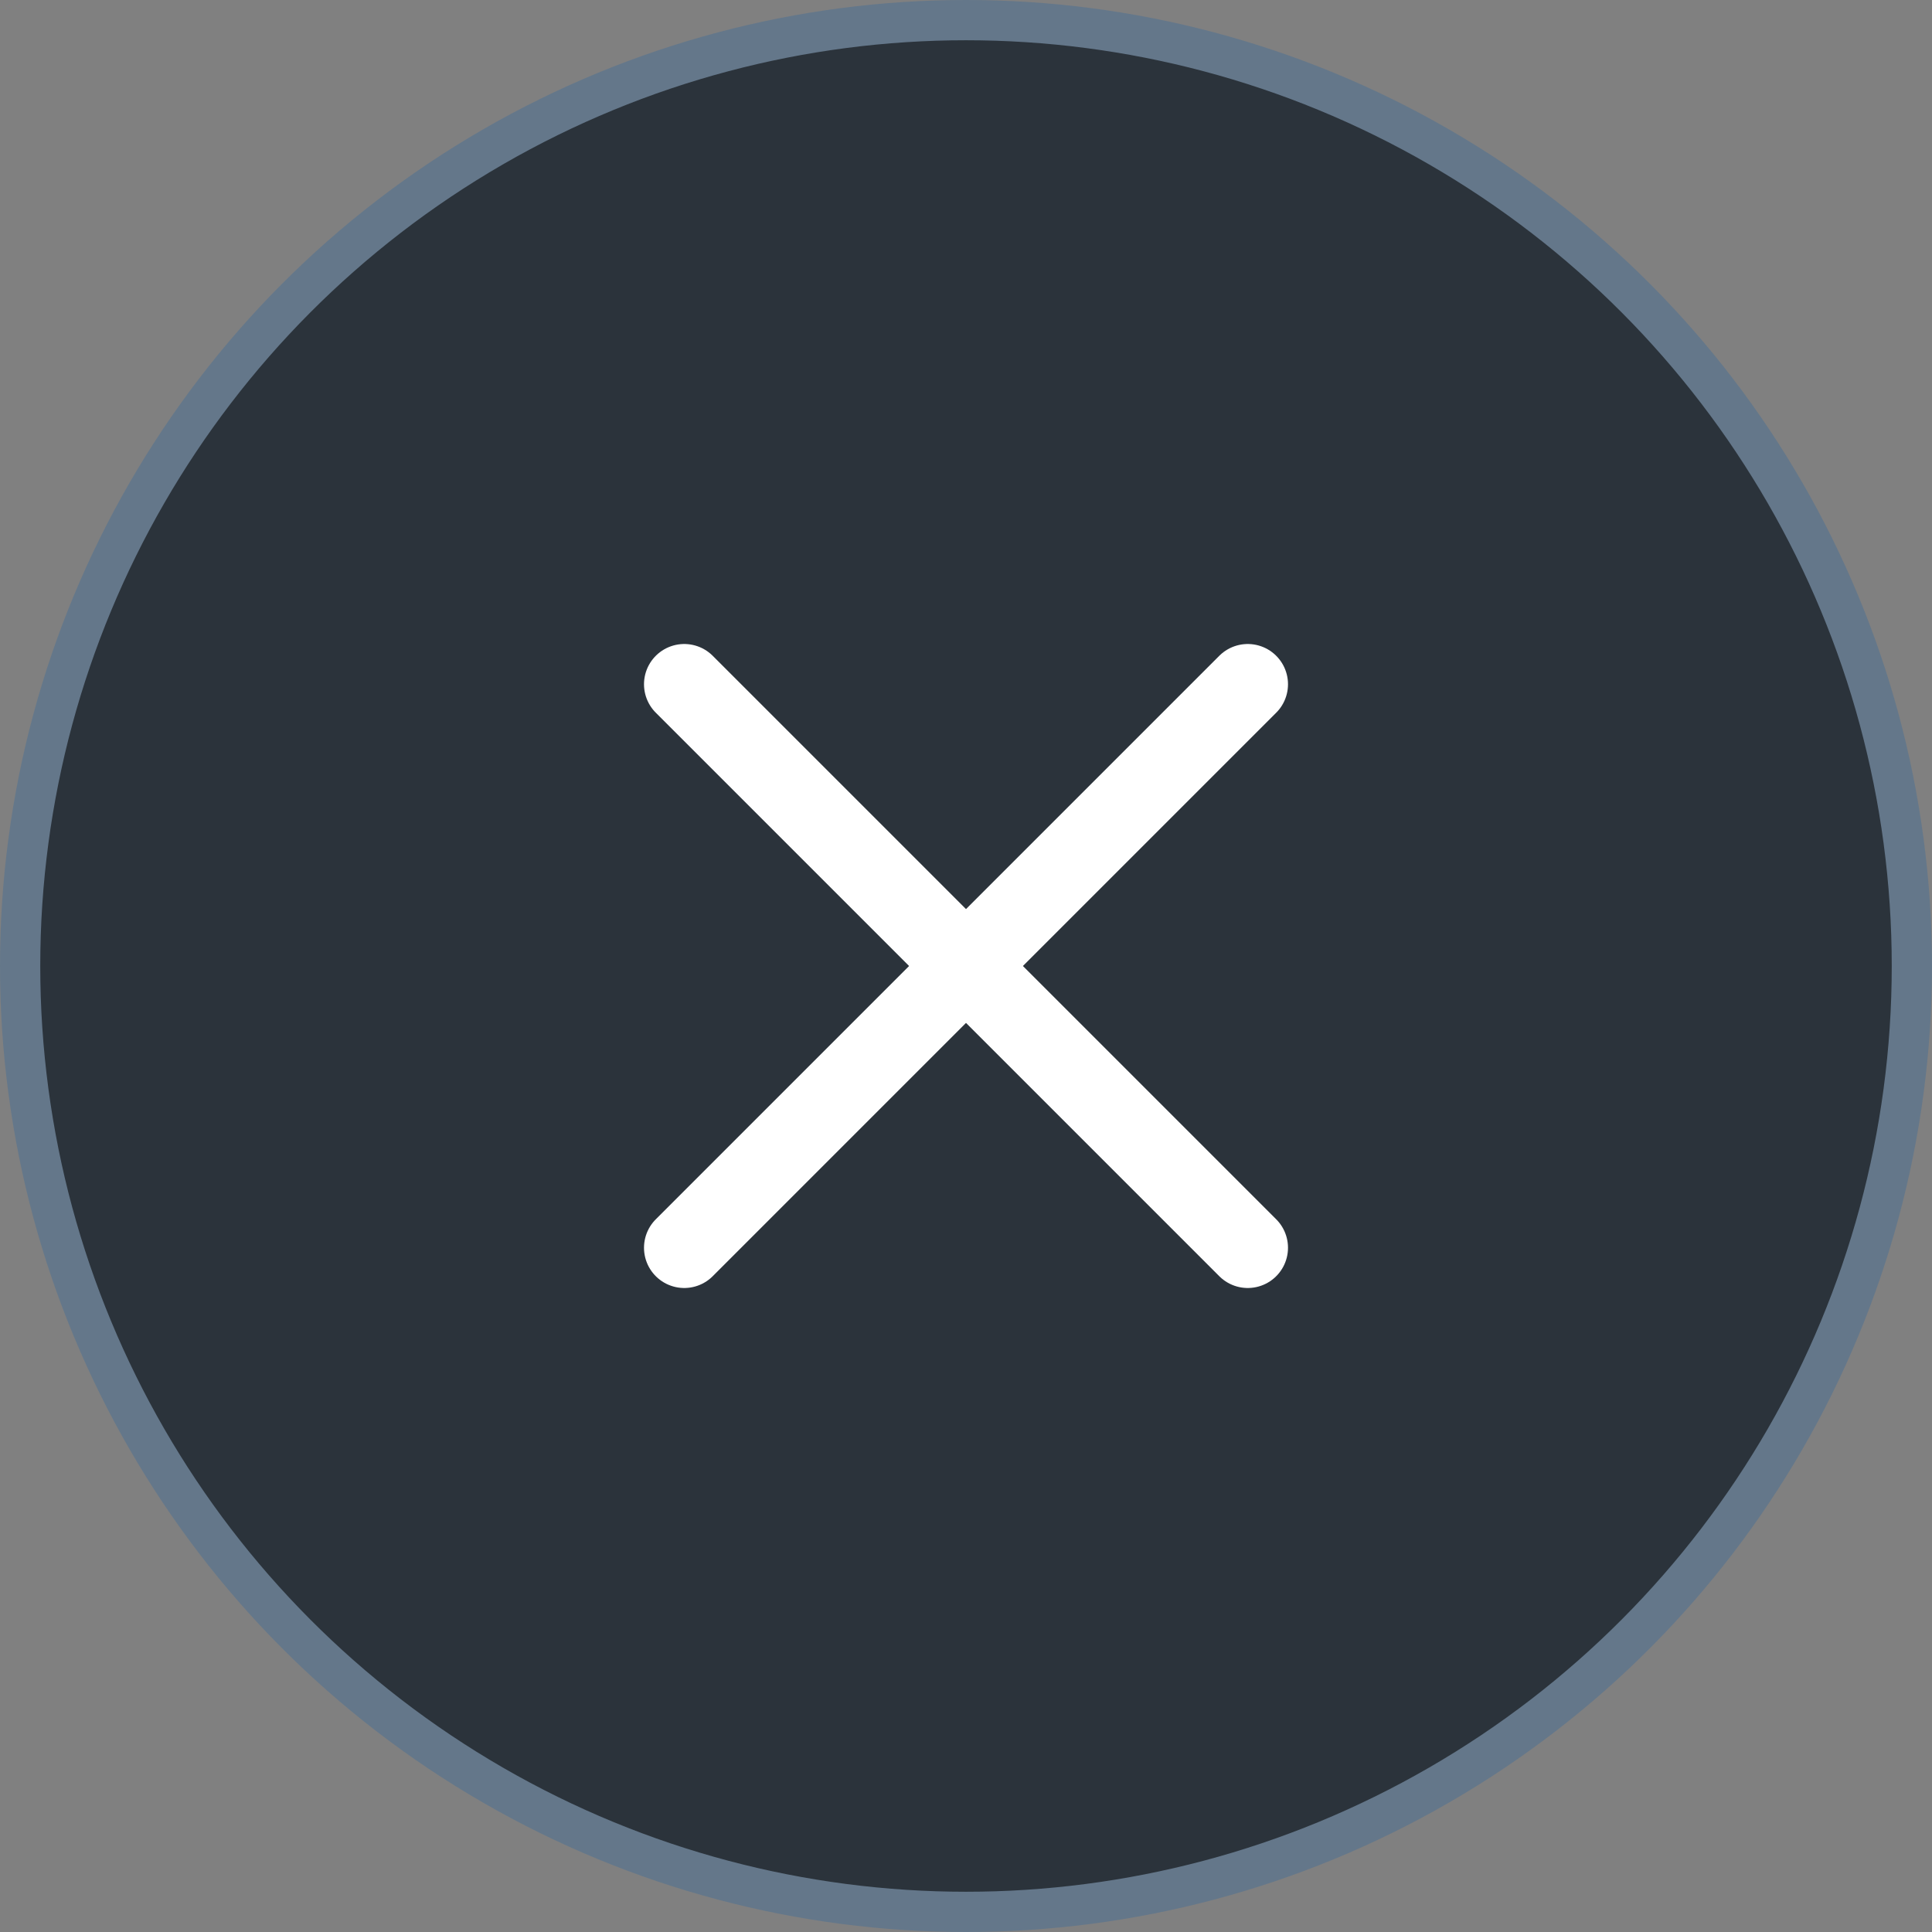
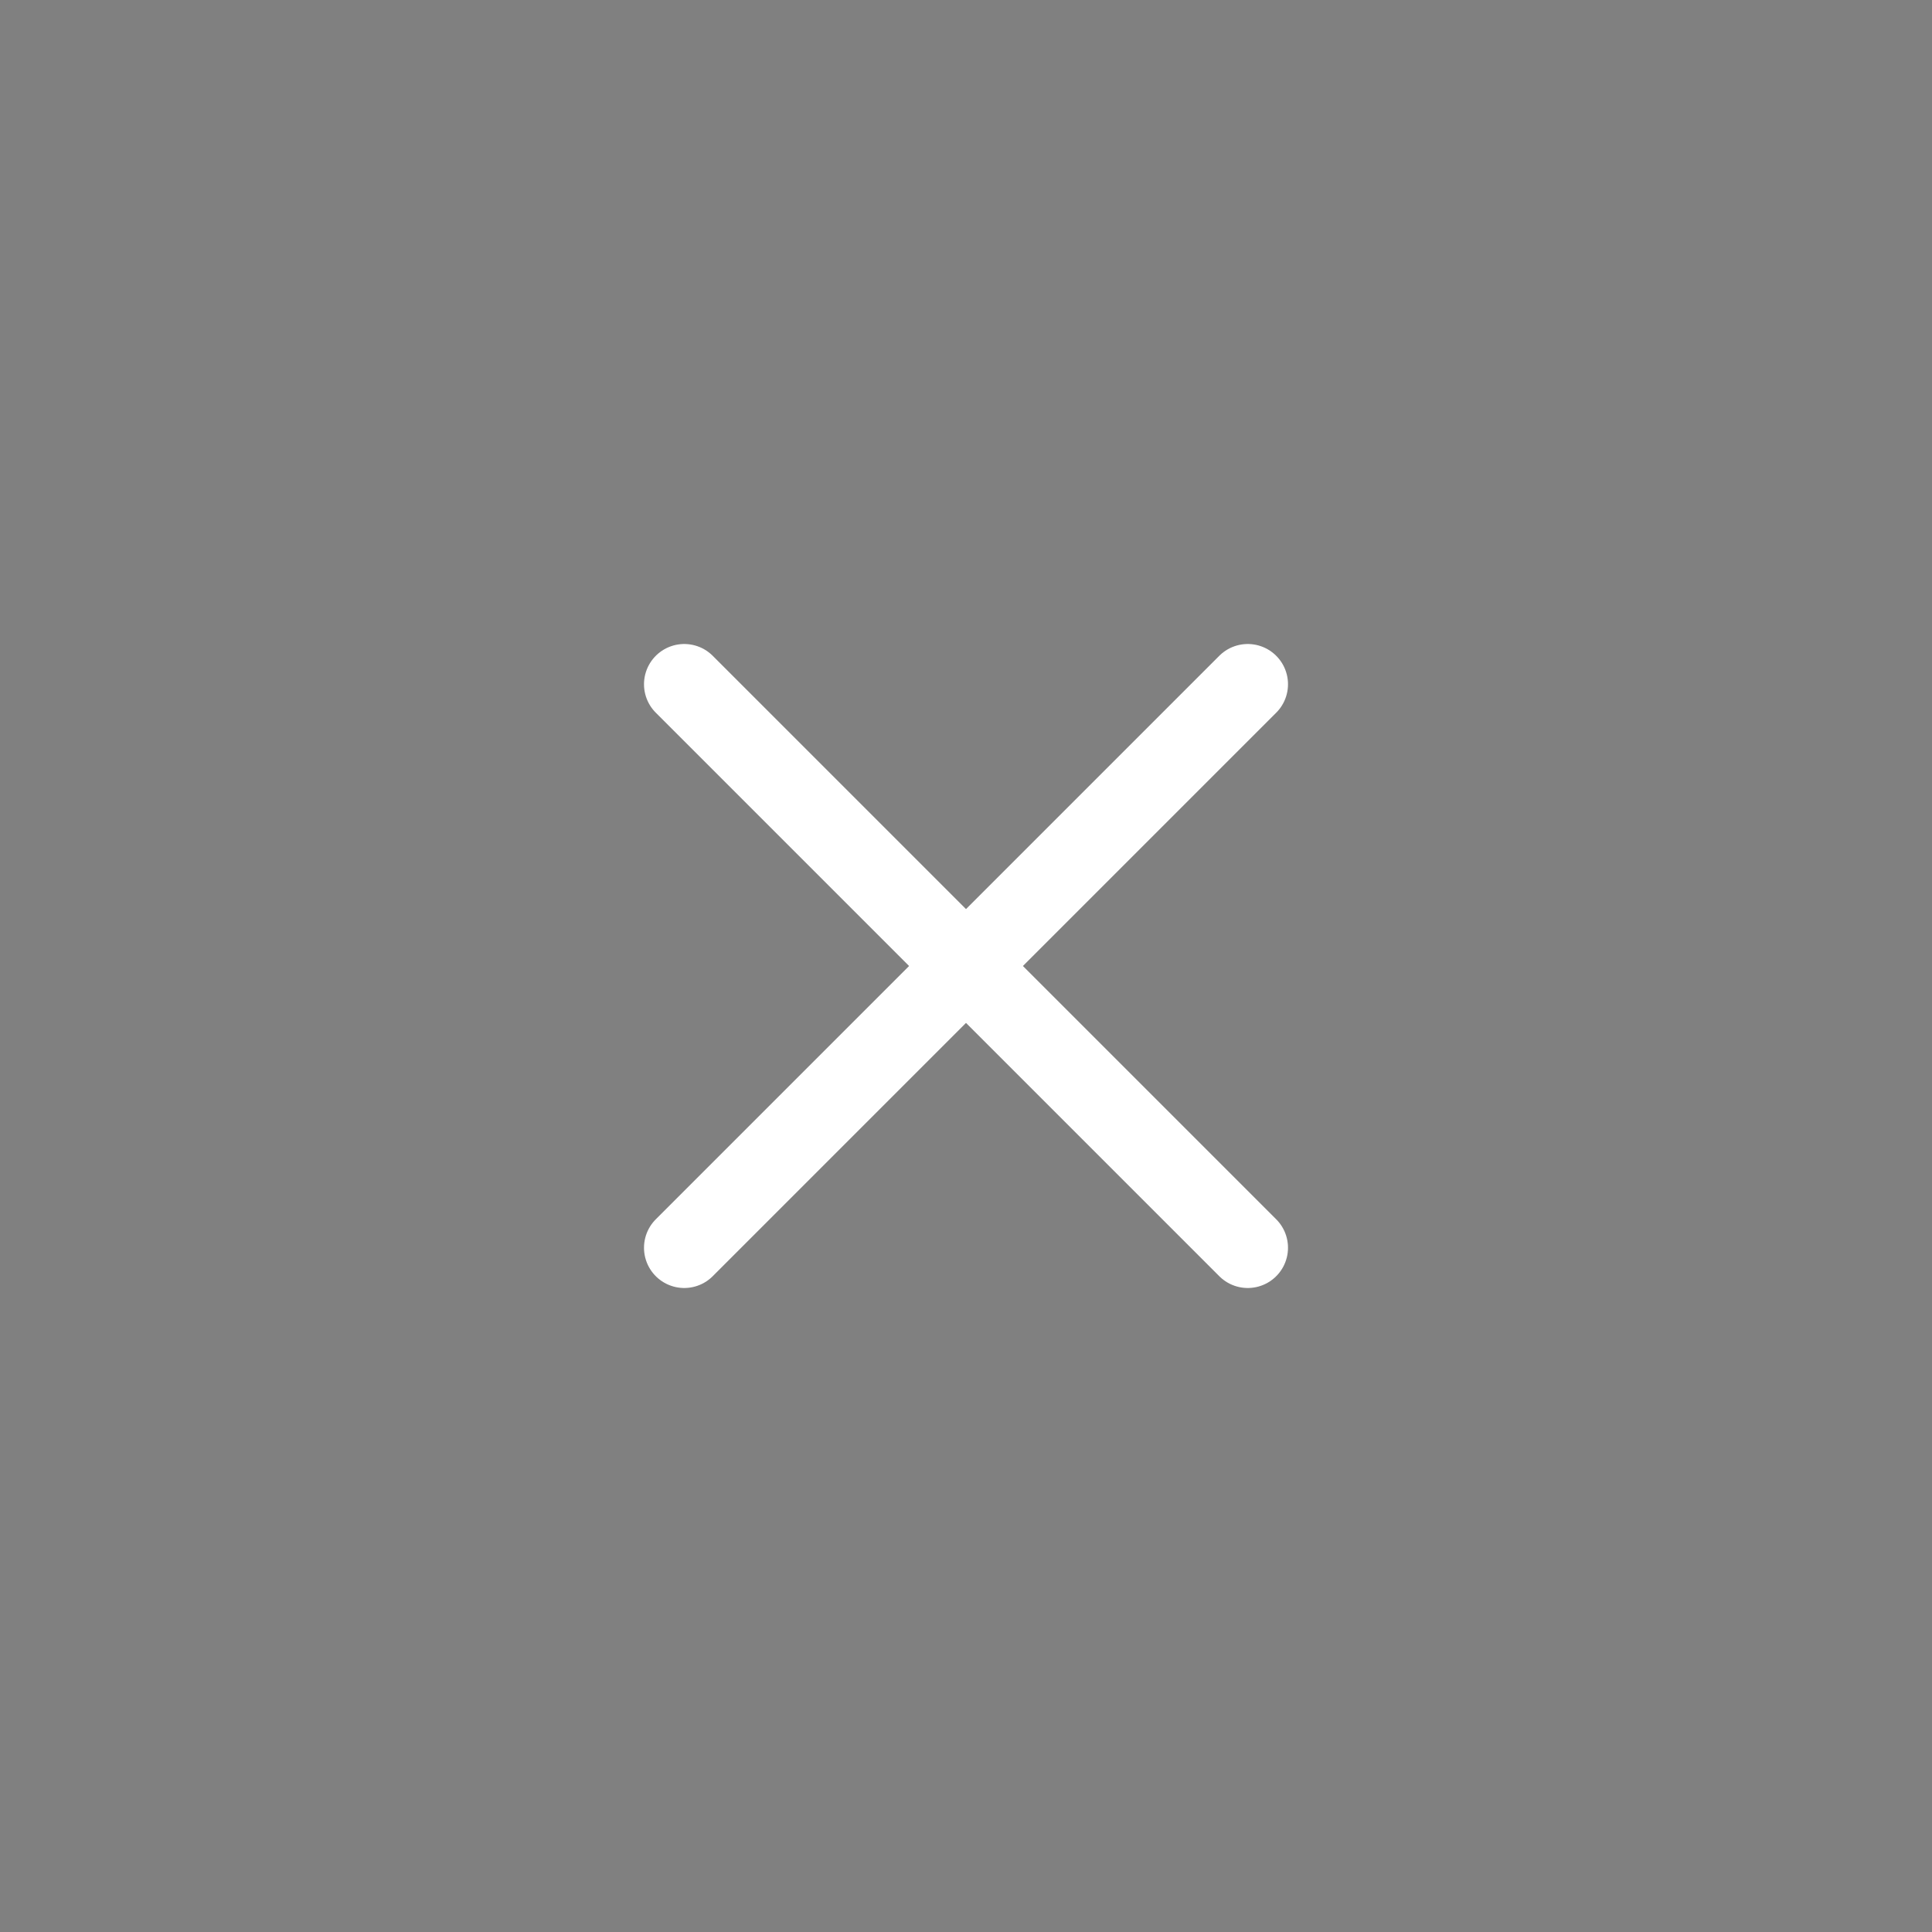
<svg xmlns="http://www.w3.org/2000/svg" width="48" height="48" viewBox="0 0 48 48" fill="none">
  <rect x="0" y="0" width="48" height="48" fill="#808080" stroke="none" />
  <g id="Group 628">
-     <circle id="Ellipse 85" cx="24" cy="24" r="23.5" fill="#2B333B" stroke="#64778A" />
    <path id="Vector" d="M17 17L31 31M31 17L17 31" stroke="white" stroke-width="2" stroke-linecap="round" stroke-linejoin="round" />
  </g>
</svg>